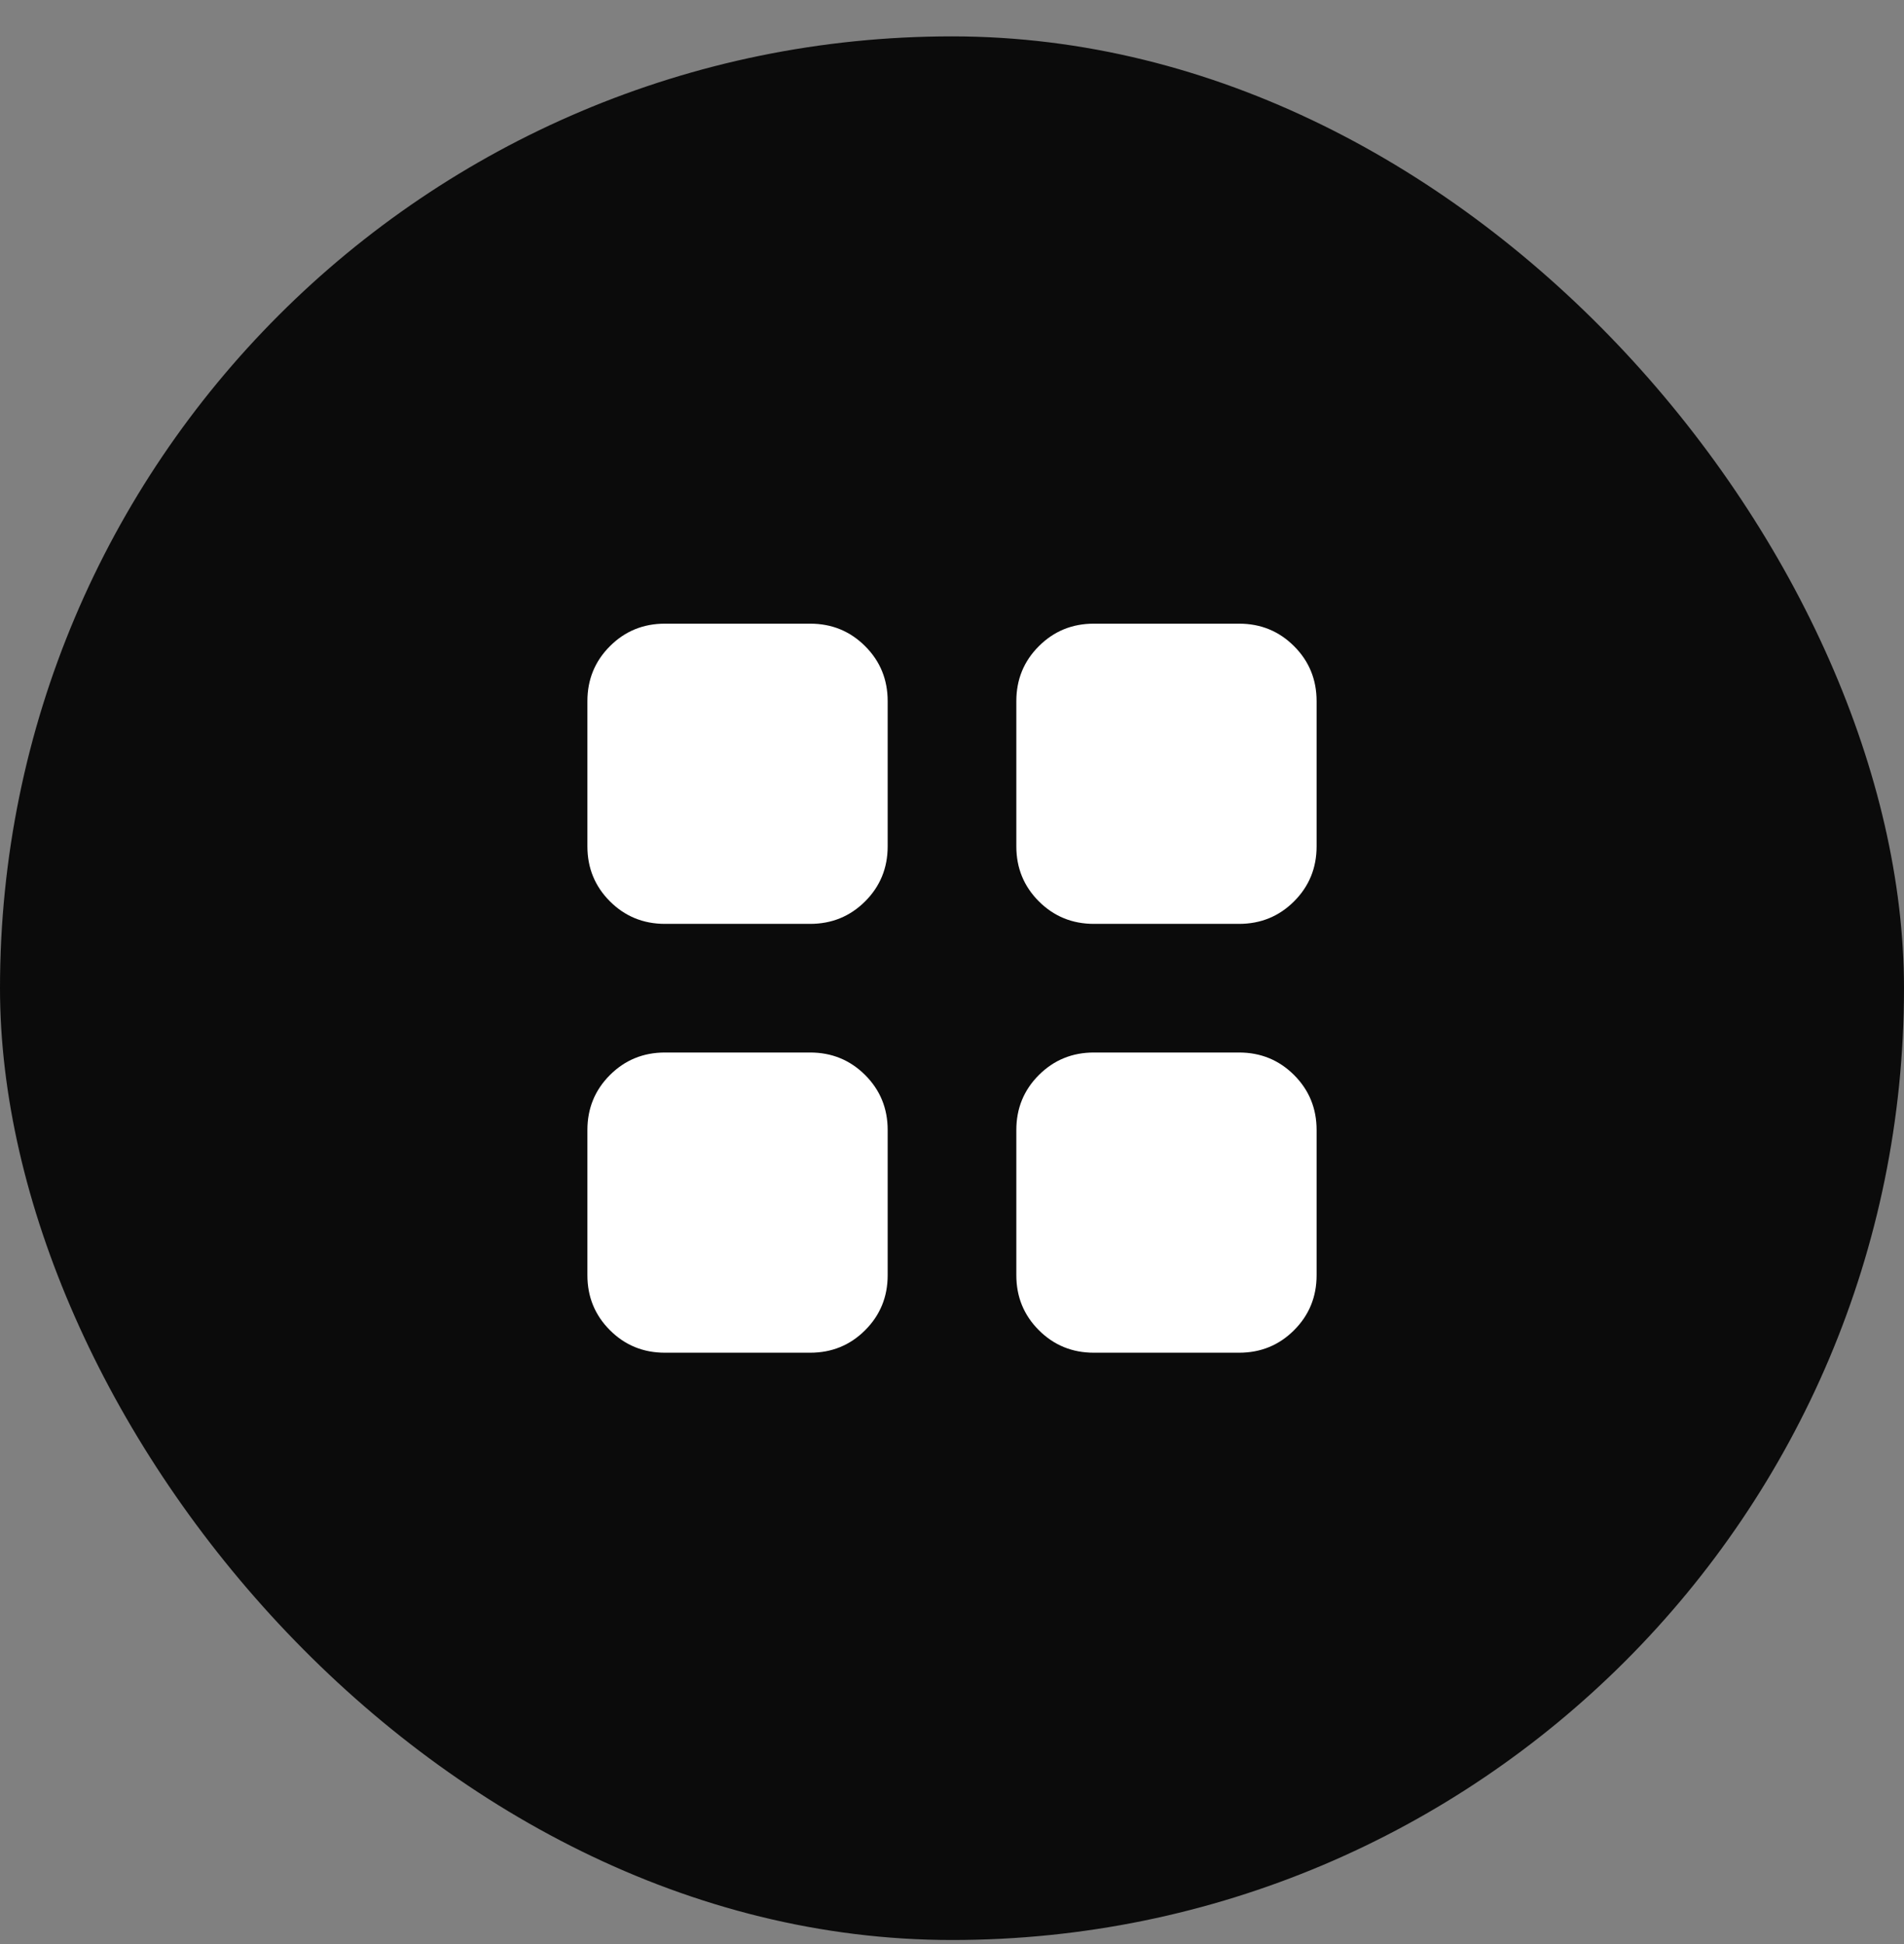
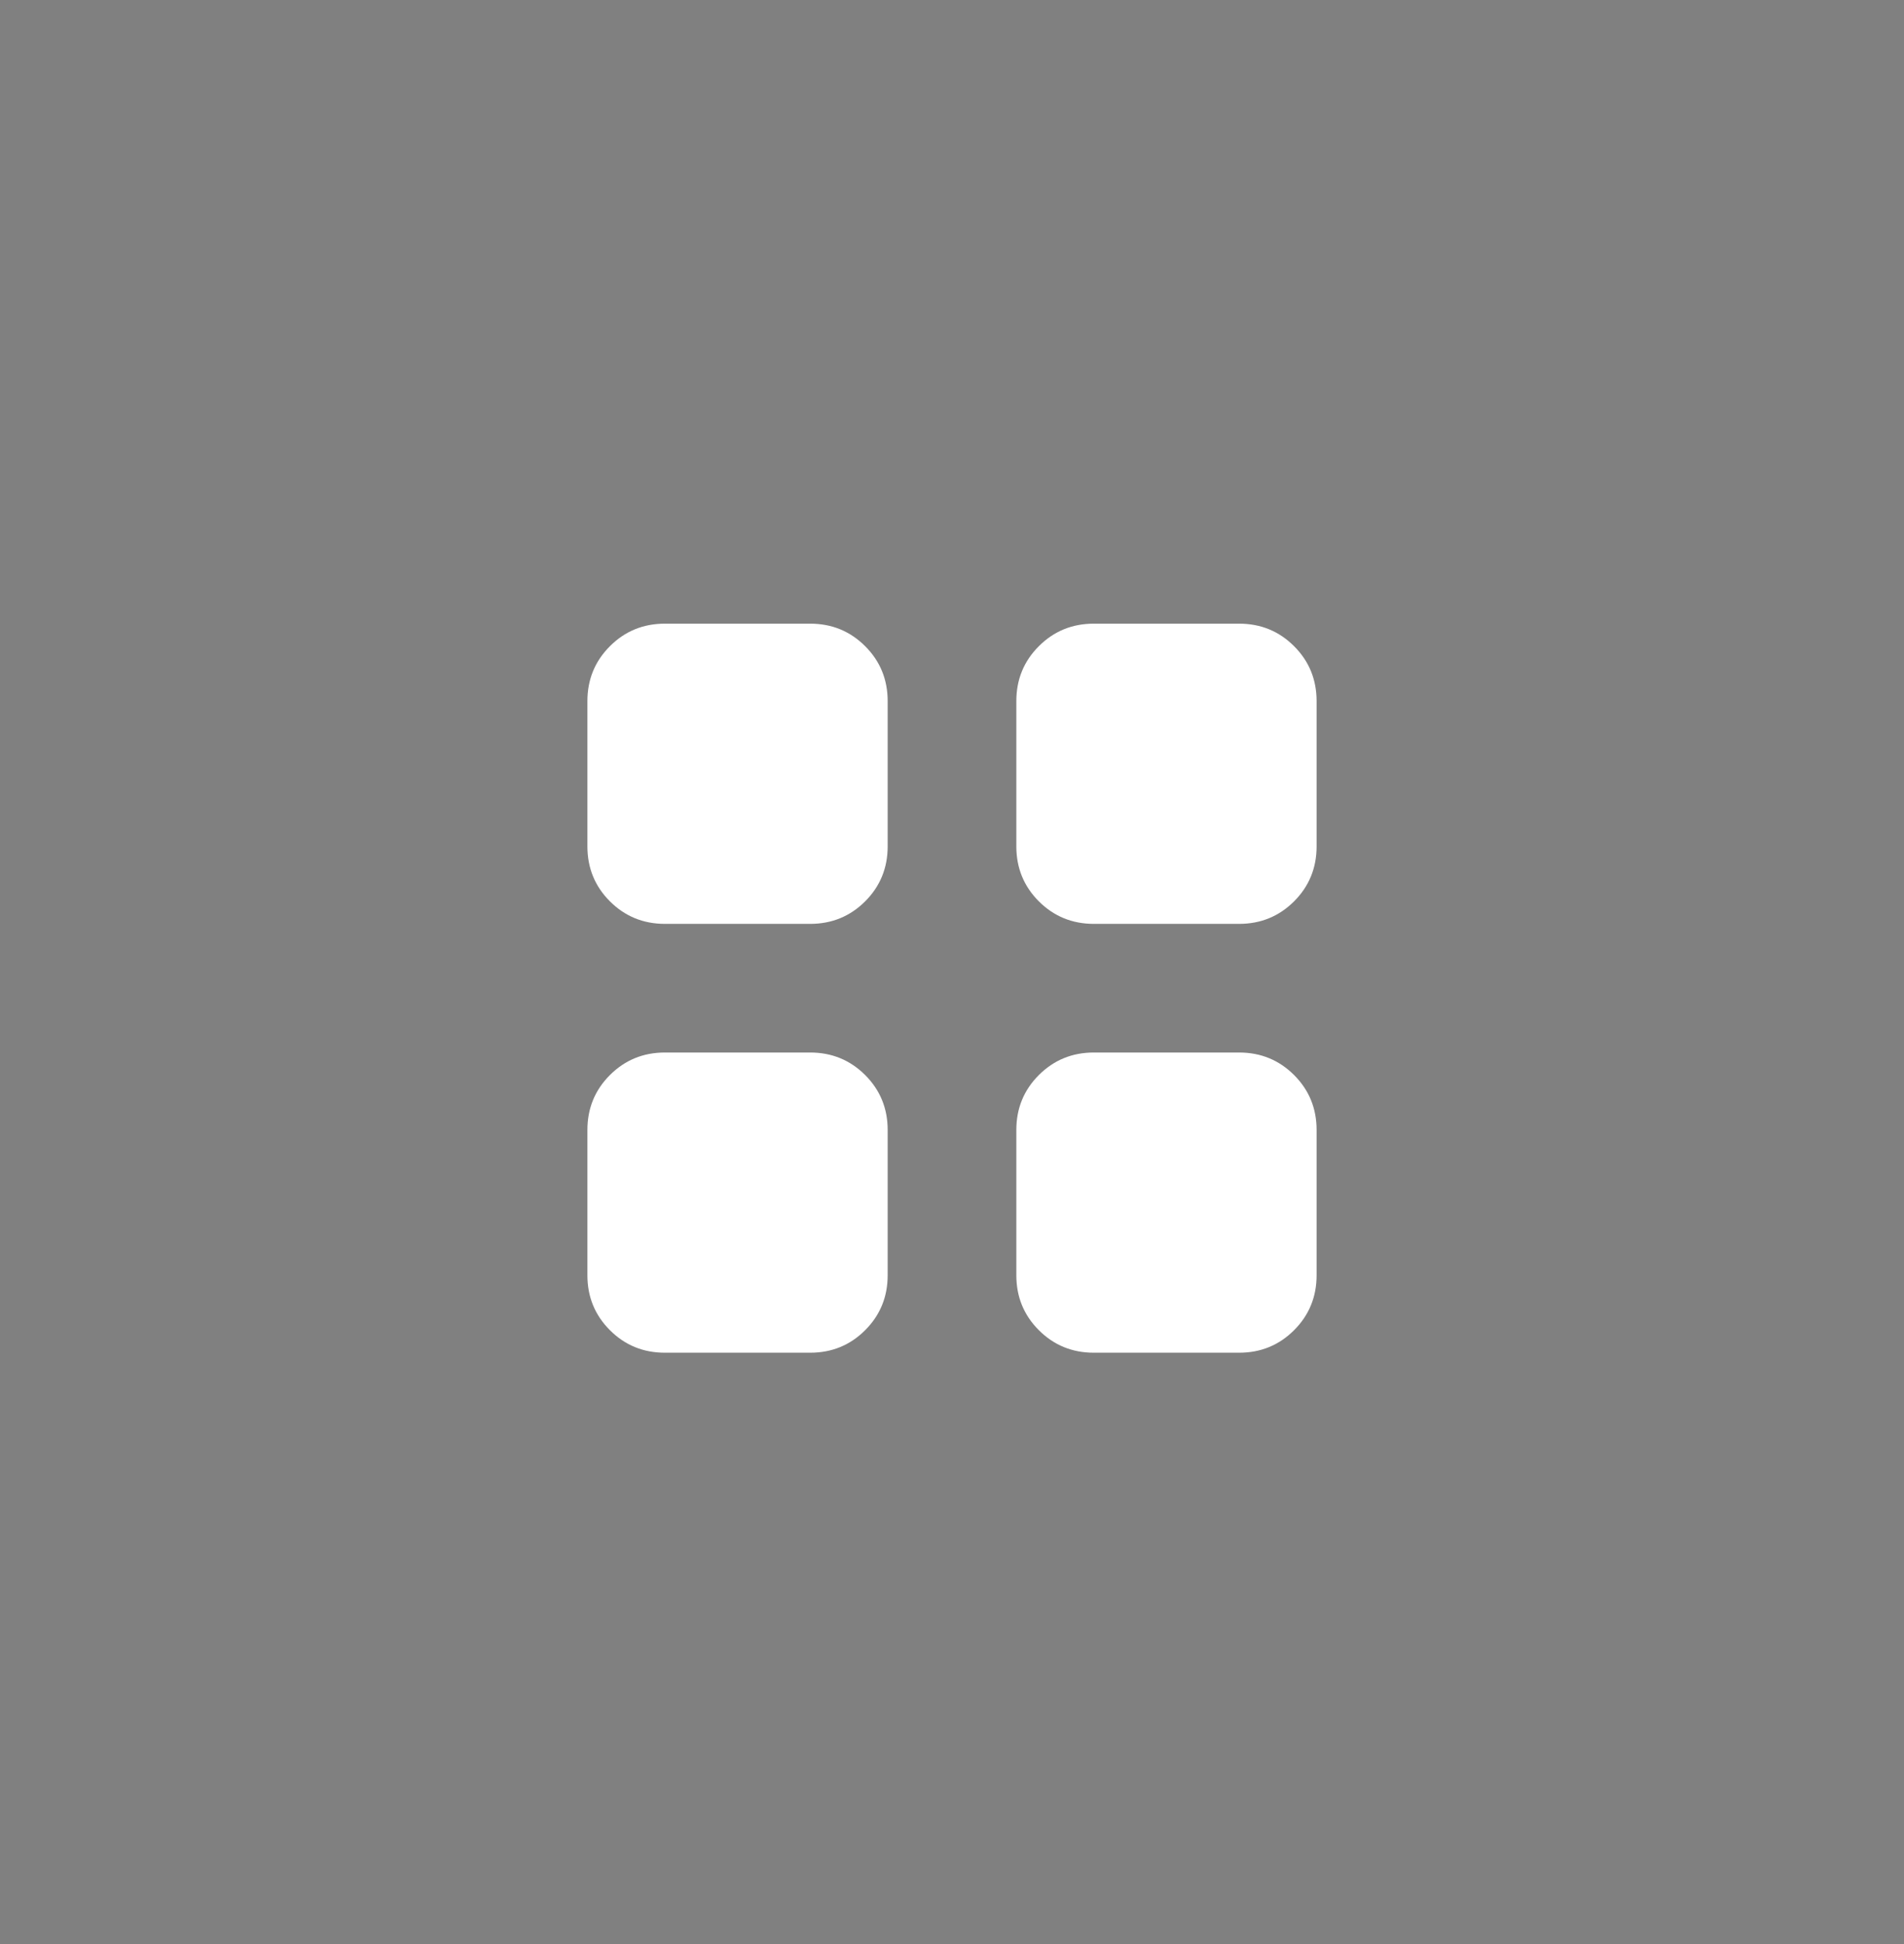
<svg xmlns="http://www.w3.org/2000/svg" width="47" height="48" viewBox="0 0 47 48" fill="none">
  <rect x="0" y="0" width="47" height="48" fill="#808080" stroke="none" />
-   <rect y="0.898" width="47" height="47" rx="23.5" fill="#0B0B0B" />
  <path d="M16.414 22.81C15.879 22.81 15.427 22.624 15.056 22.254C14.685 21.883 14.5 21.43 14.5 20.896V17.312C14.5 16.777 14.685 16.324 15.056 15.954C15.427 15.583 15.879 15.398 16.414 15.398H19.998C20.533 15.398 20.985 15.583 21.356 15.954C21.727 16.324 21.912 16.777 21.912 17.312V20.896C21.912 21.43 21.727 21.883 21.356 22.254C20.985 22.624 20.533 22.81 19.998 22.81H16.414ZM16.414 33.398C15.879 33.398 15.427 33.213 15.056 32.842C14.685 32.471 14.5 32.019 14.5 31.484V27.9C14.5 27.365 14.685 26.913 15.056 26.542C15.427 26.172 15.879 25.986 16.414 25.986H19.998C20.533 25.986 20.985 26.172 21.356 26.542C21.727 26.913 21.912 27.365 21.912 27.9V31.484C21.912 32.019 21.727 32.471 21.356 32.842C20.985 33.213 20.533 33.398 19.998 33.398H16.414ZM27.002 22.81C26.467 22.81 26.015 22.624 25.644 22.254C25.273 21.883 25.088 21.43 25.088 20.896V17.312C25.088 16.777 25.273 16.324 25.644 15.954C26.015 15.583 26.467 15.398 27.002 15.398H30.586C31.121 15.398 31.573 15.583 31.944 15.954C32.315 16.324 32.5 16.777 32.5 17.312V20.896C32.5 21.43 32.315 21.883 31.944 22.254C31.573 22.624 31.121 22.81 30.586 22.81H27.002ZM27.002 33.398C26.467 33.398 26.015 33.213 25.644 32.842C25.273 32.471 25.088 32.019 25.088 31.484V27.9C25.088 27.365 25.273 26.913 25.644 26.542C26.015 26.172 26.467 25.986 27.002 25.986H30.586C31.121 25.986 31.573 26.172 31.944 26.542C32.315 26.913 32.5 27.365 32.5 27.9V31.484C32.5 32.019 32.315 32.471 31.944 32.842C31.573 33.213 31.121 33.398 30.586 33.398H27.002Z" fill="white" />
</svg>